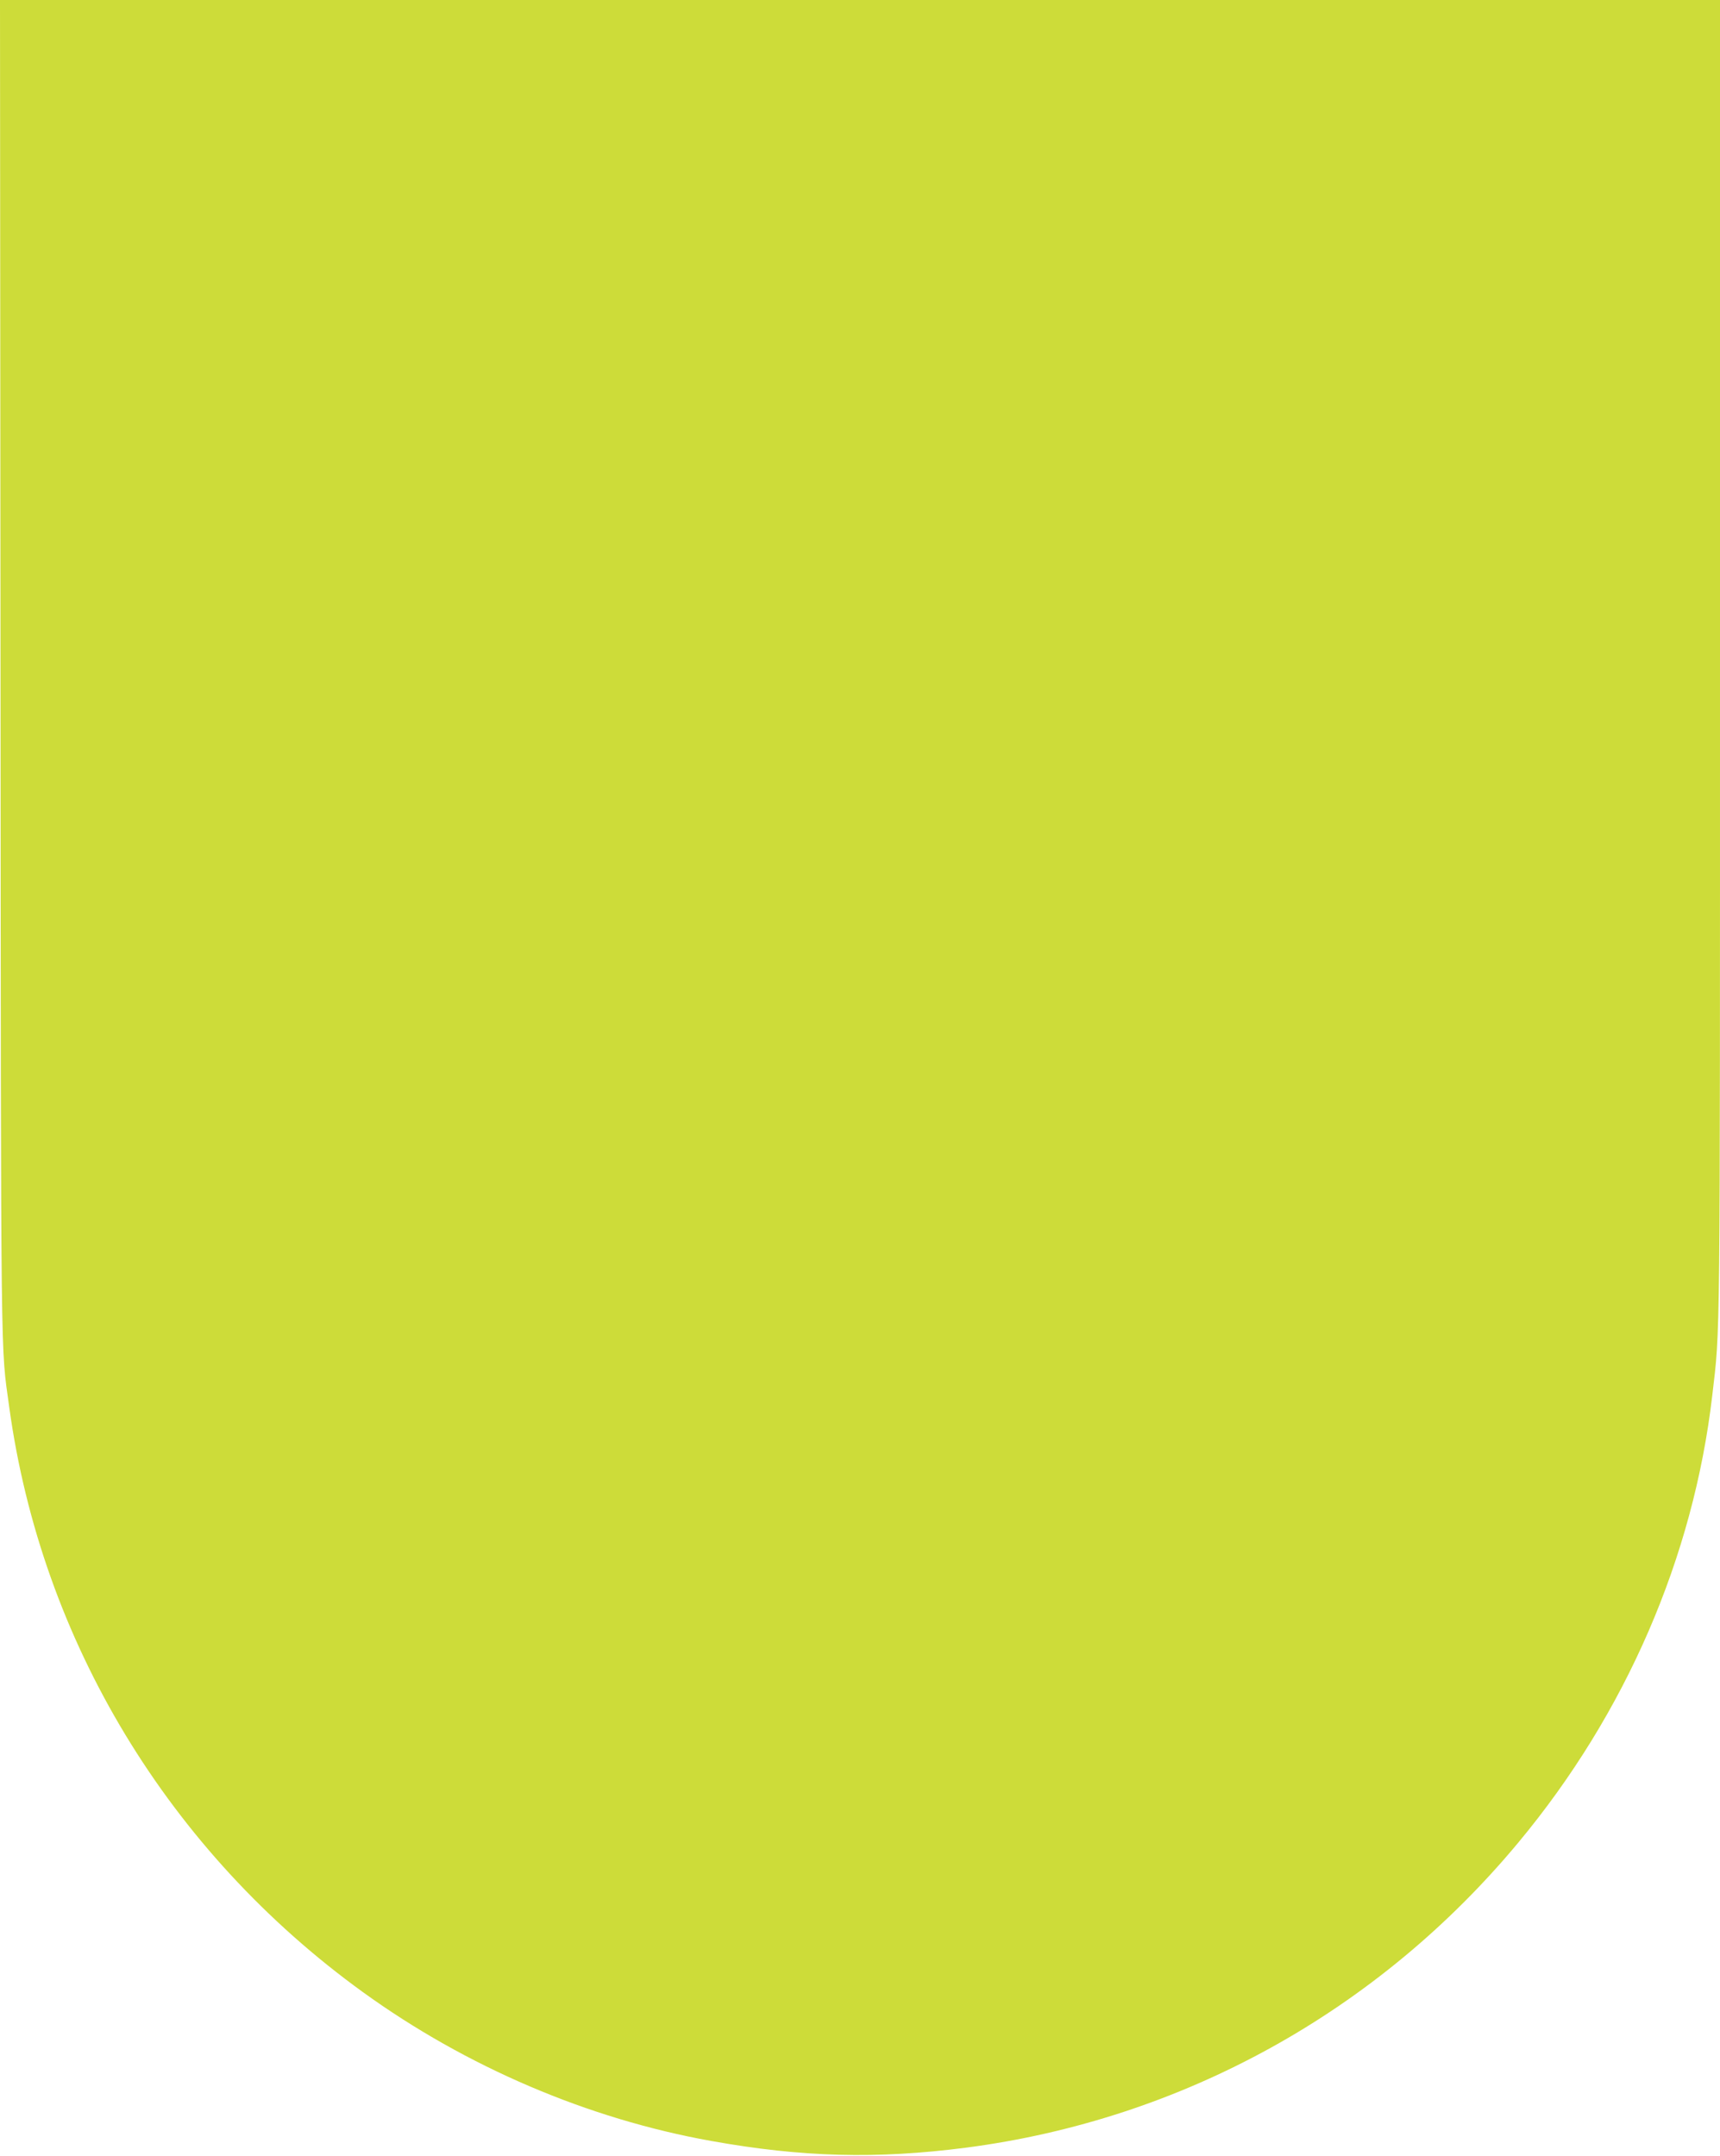
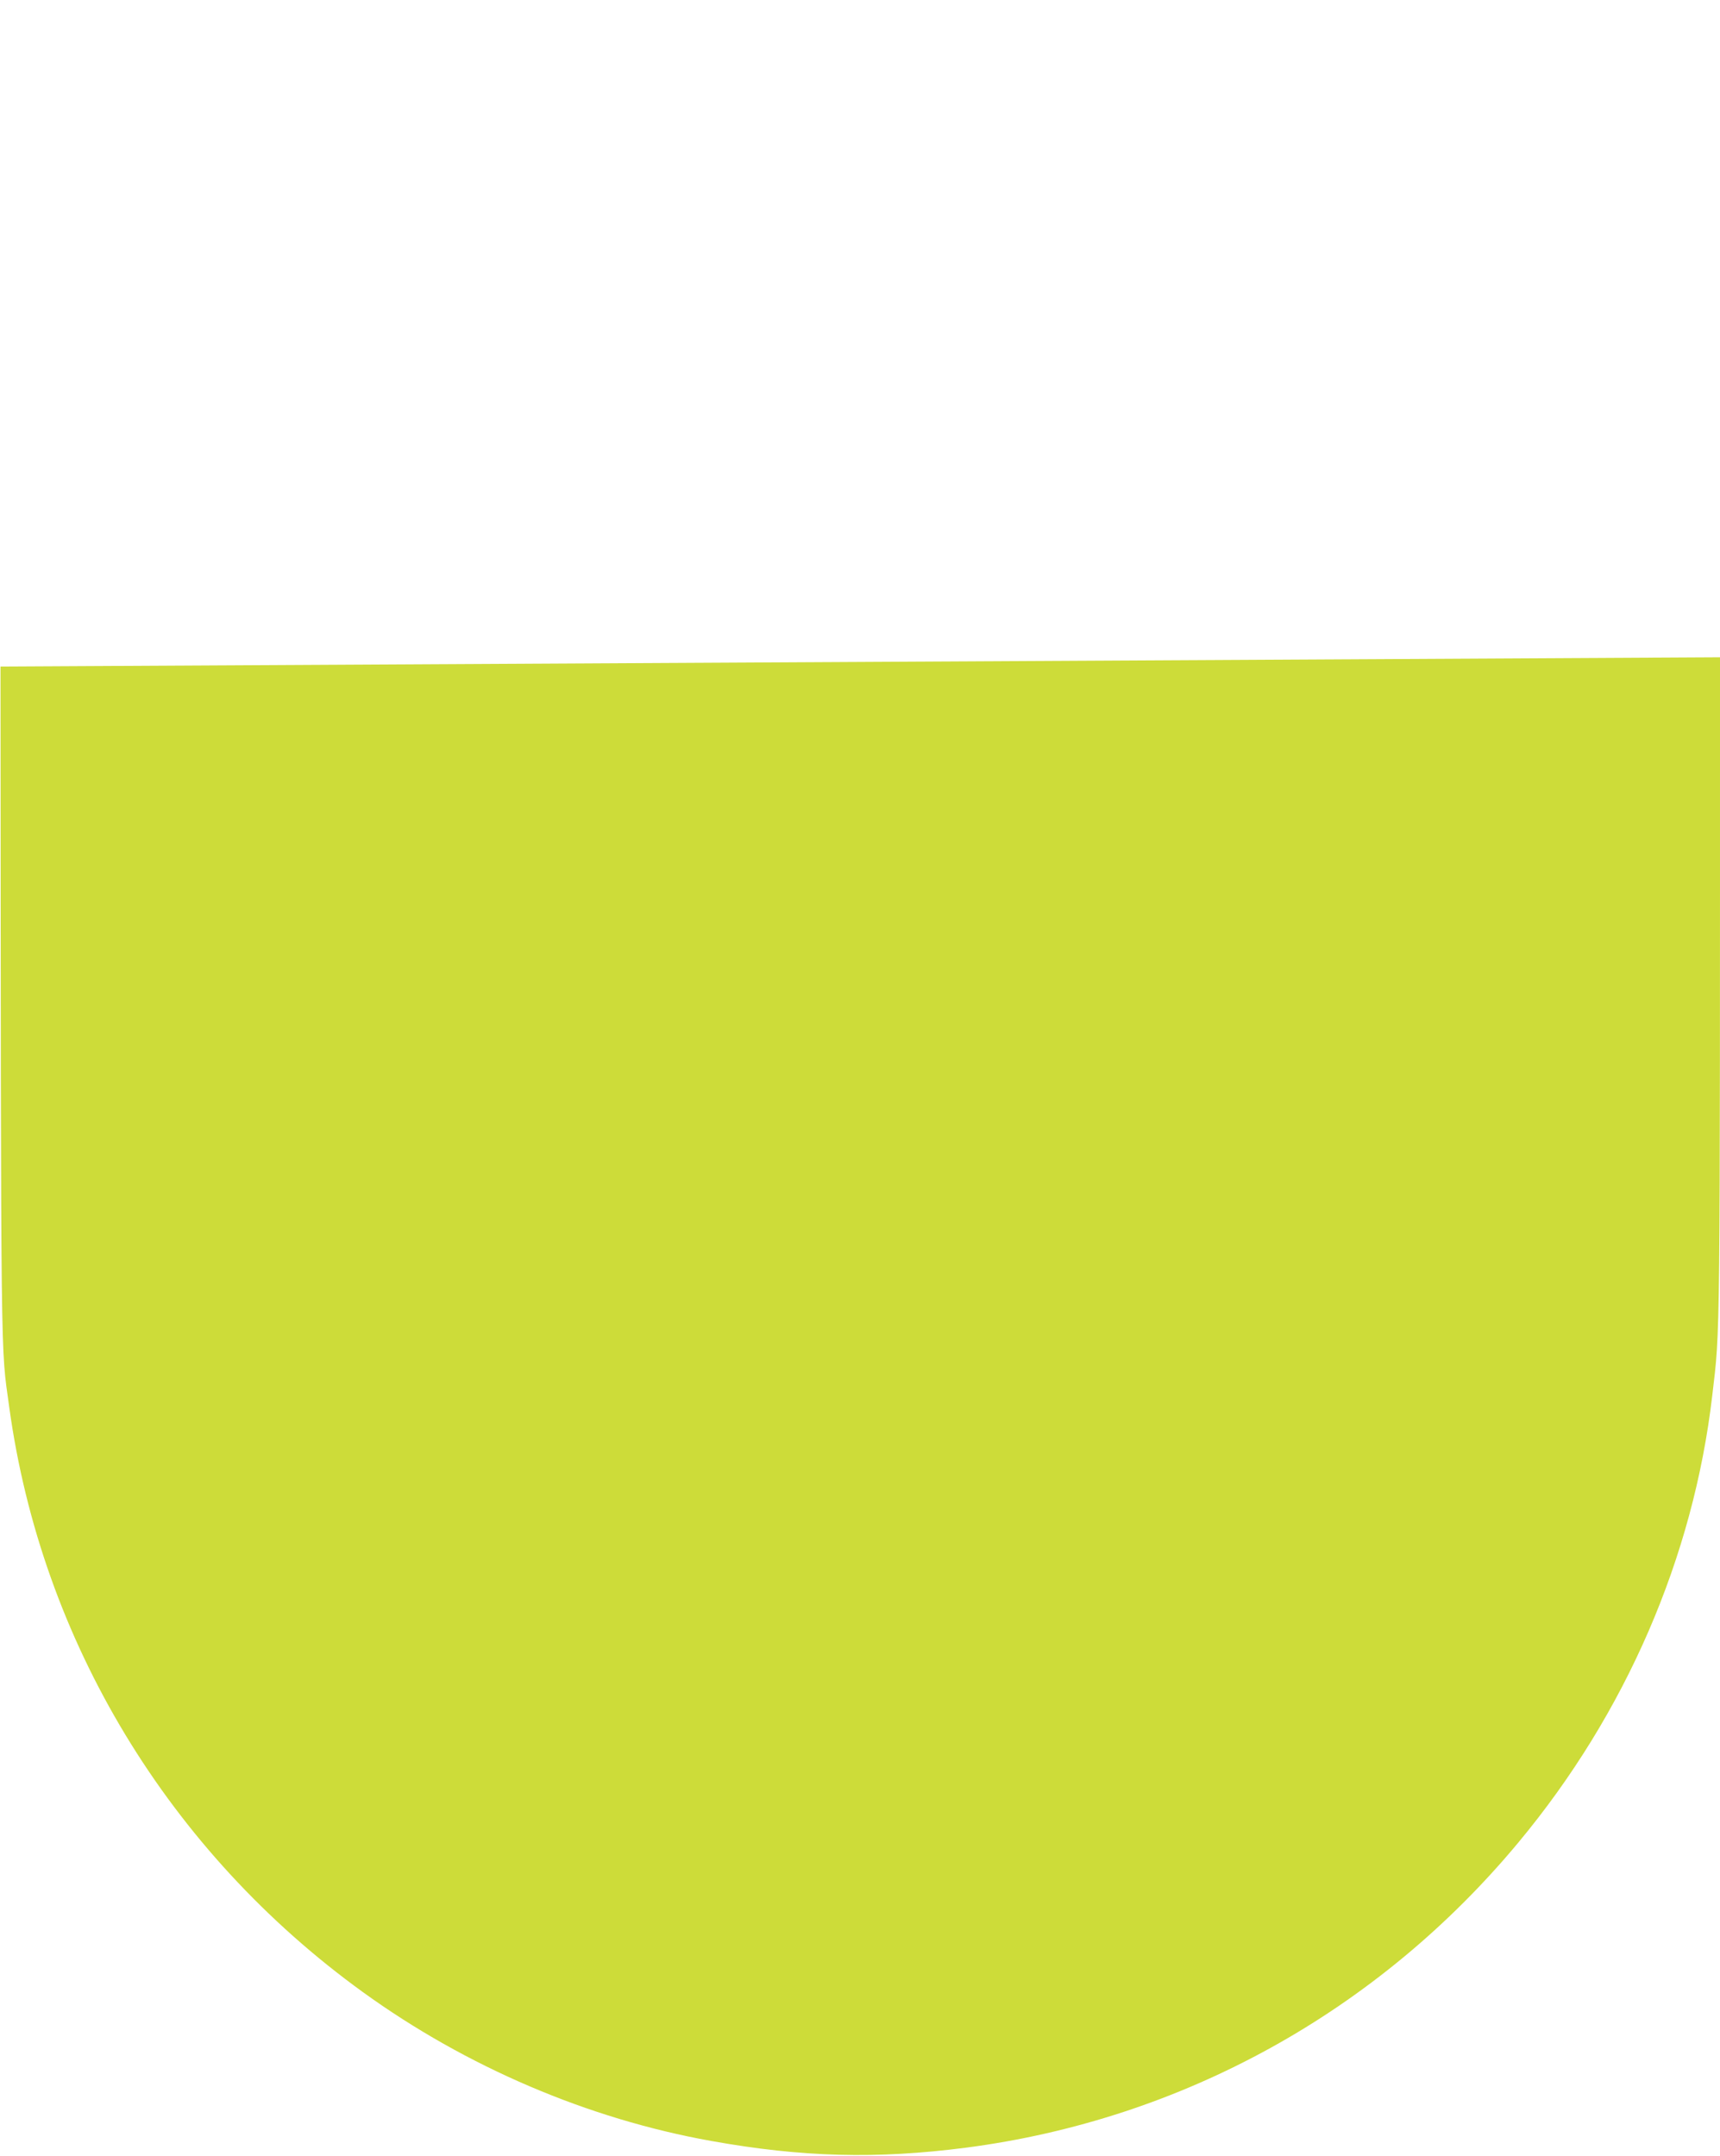
<svg xmlns="http://www.w3.org/2000/svg" version="1.0" width="1021pt" height="1280pt" viewBox="0 0 1021 1280" preserveAspectRatio="xMidYMid meet">
  <g transform="translate(0,1280) scale(0.1,-0.1)" fill="#cddc39" stroke="none">
-     <path d="M3 8843 c3 -4277 0 -4018 52 -4398 191 -1387 946 -2637 2100 -3472 613 -443 1335 -752 2067 -883 540 -97 983 -108 1511 -40 1284 167 2447 809 3281 1813 637 766 1038 1692 1150 2652 48 411 46 219 46 4383 l0 3902 -5105 0 -5105 0 3 -3957z" />
+     <path d="M3 8843 c3 -4277 0 -4018 52 -4398 191 -1387 946 -2637 2100 -3472 613 -443 1335 -752 2067 -883 540 -97 983 -108 1511 -40 1284 167 2447 809 3281 1813 637 766 1038 1692 1150 2652 48 411 46 219 46 4383 z" />
  </g>
</svg>